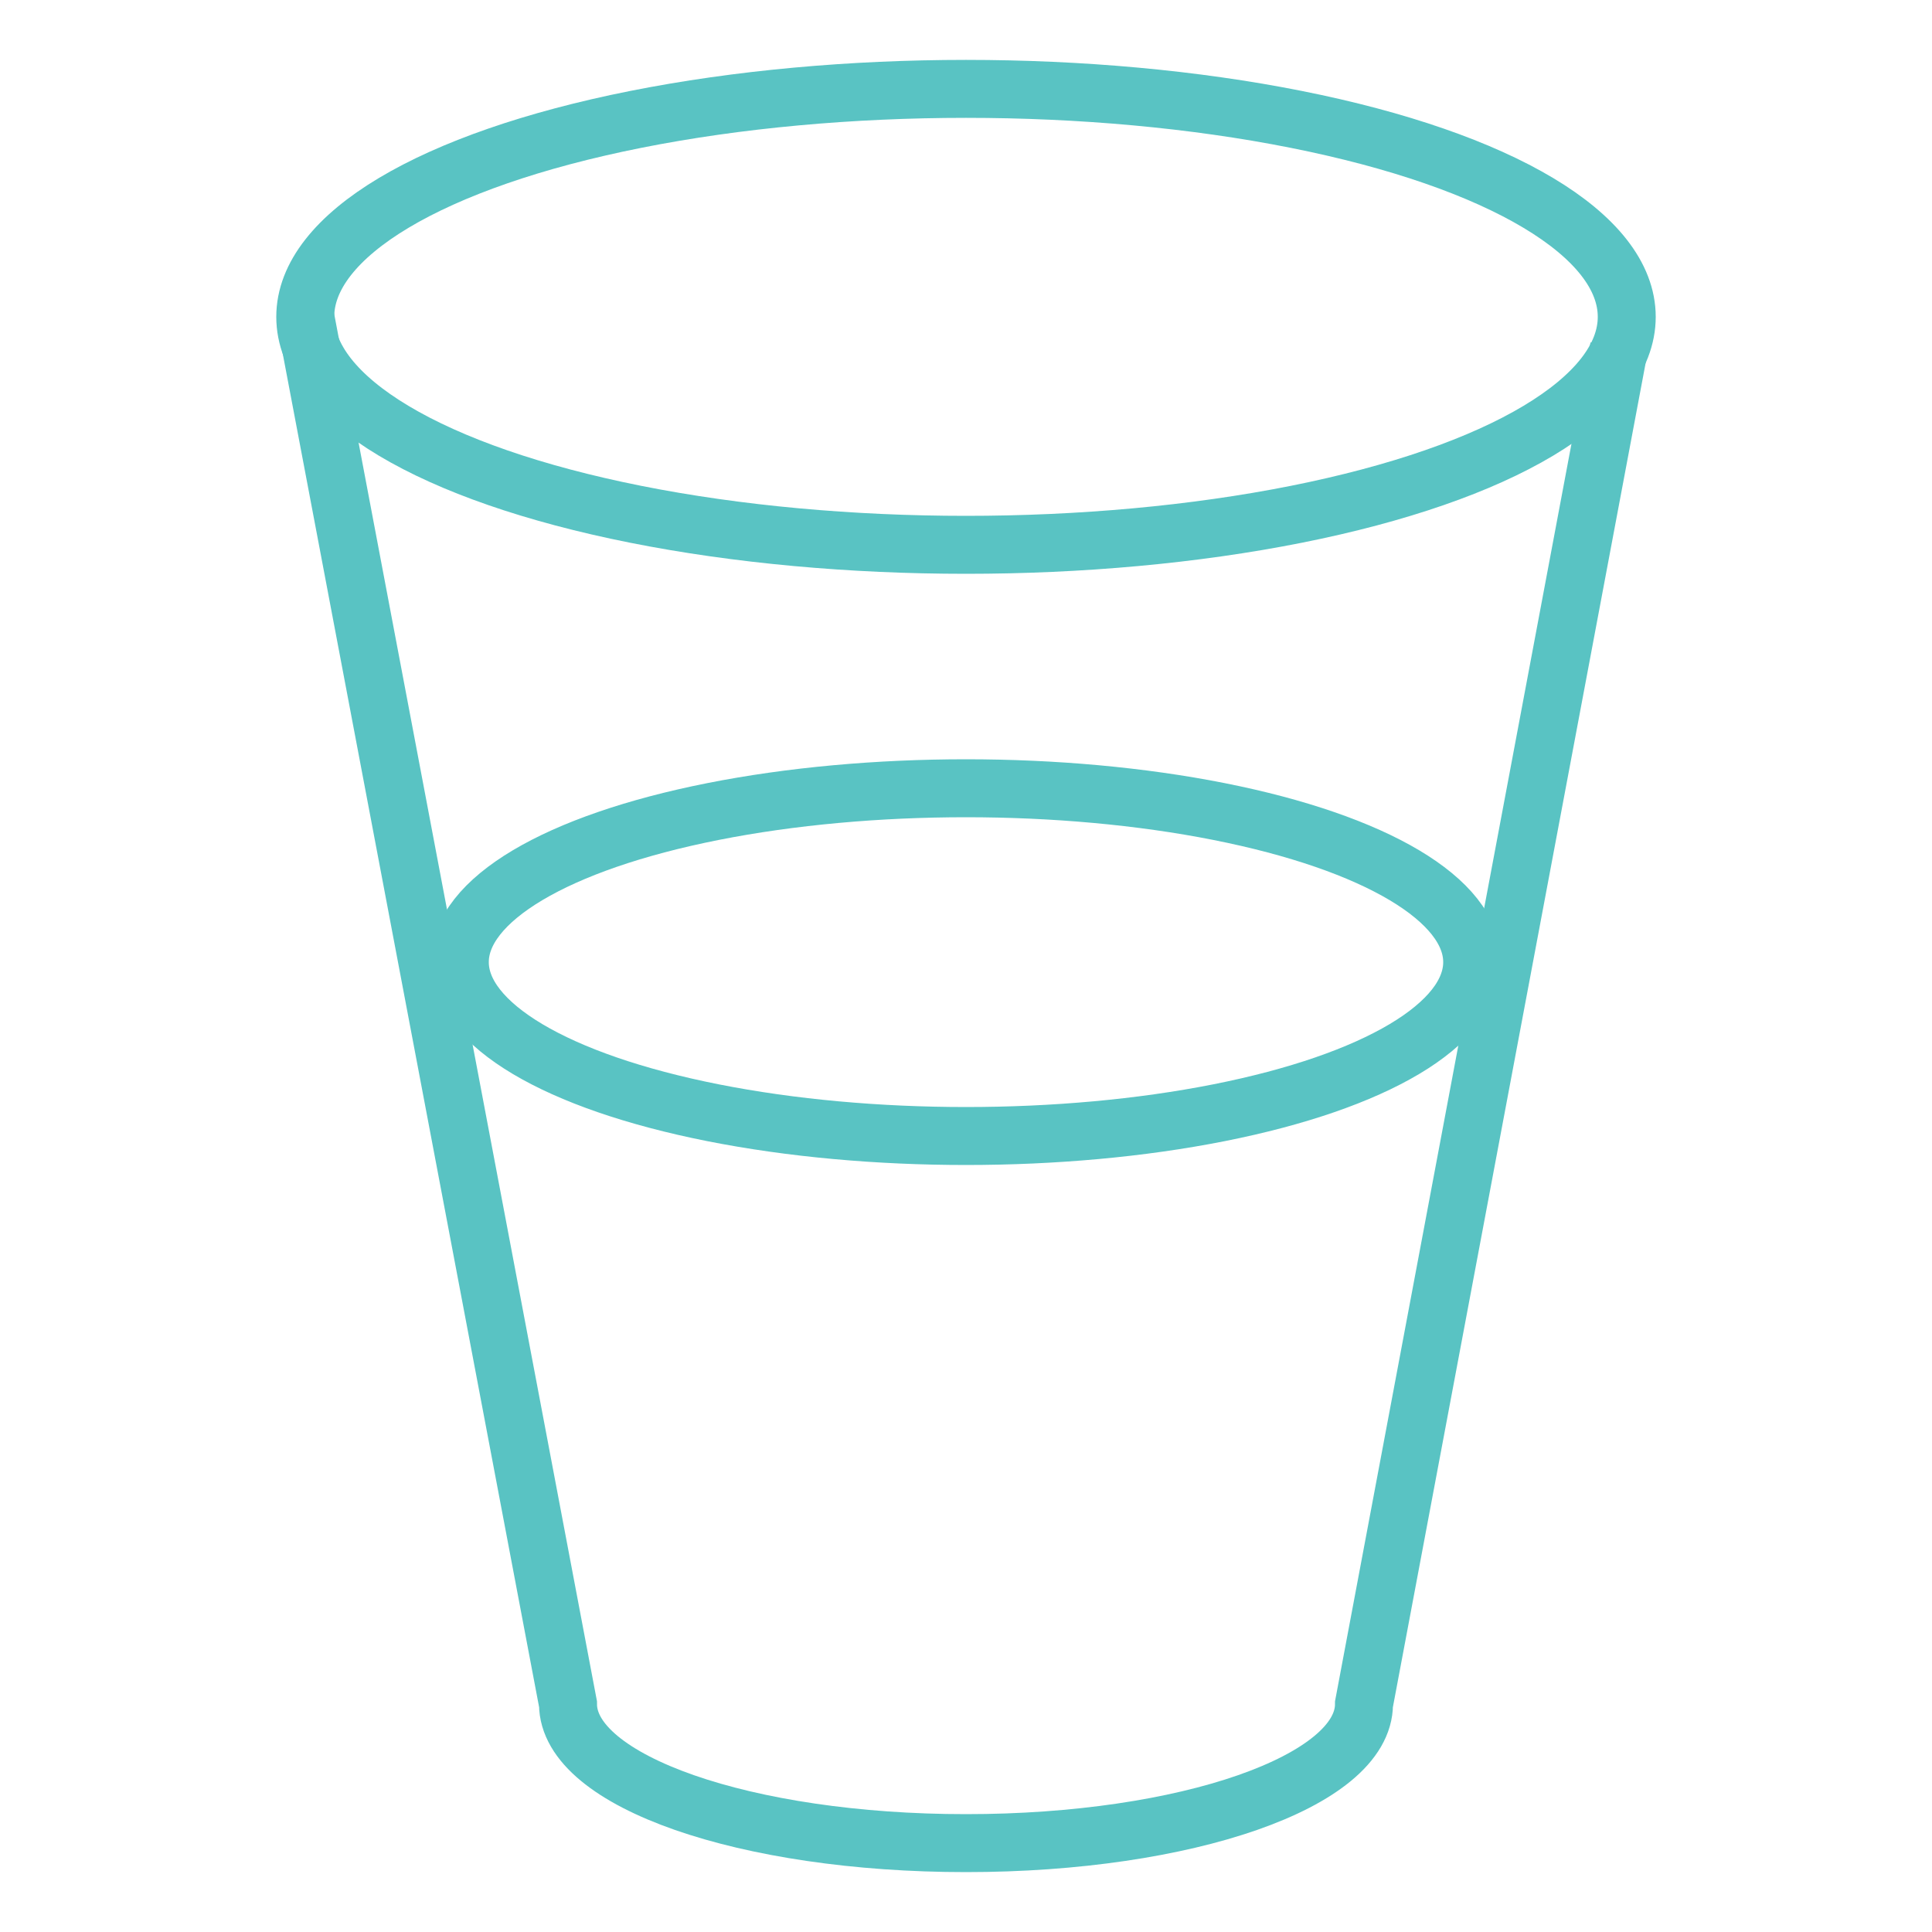
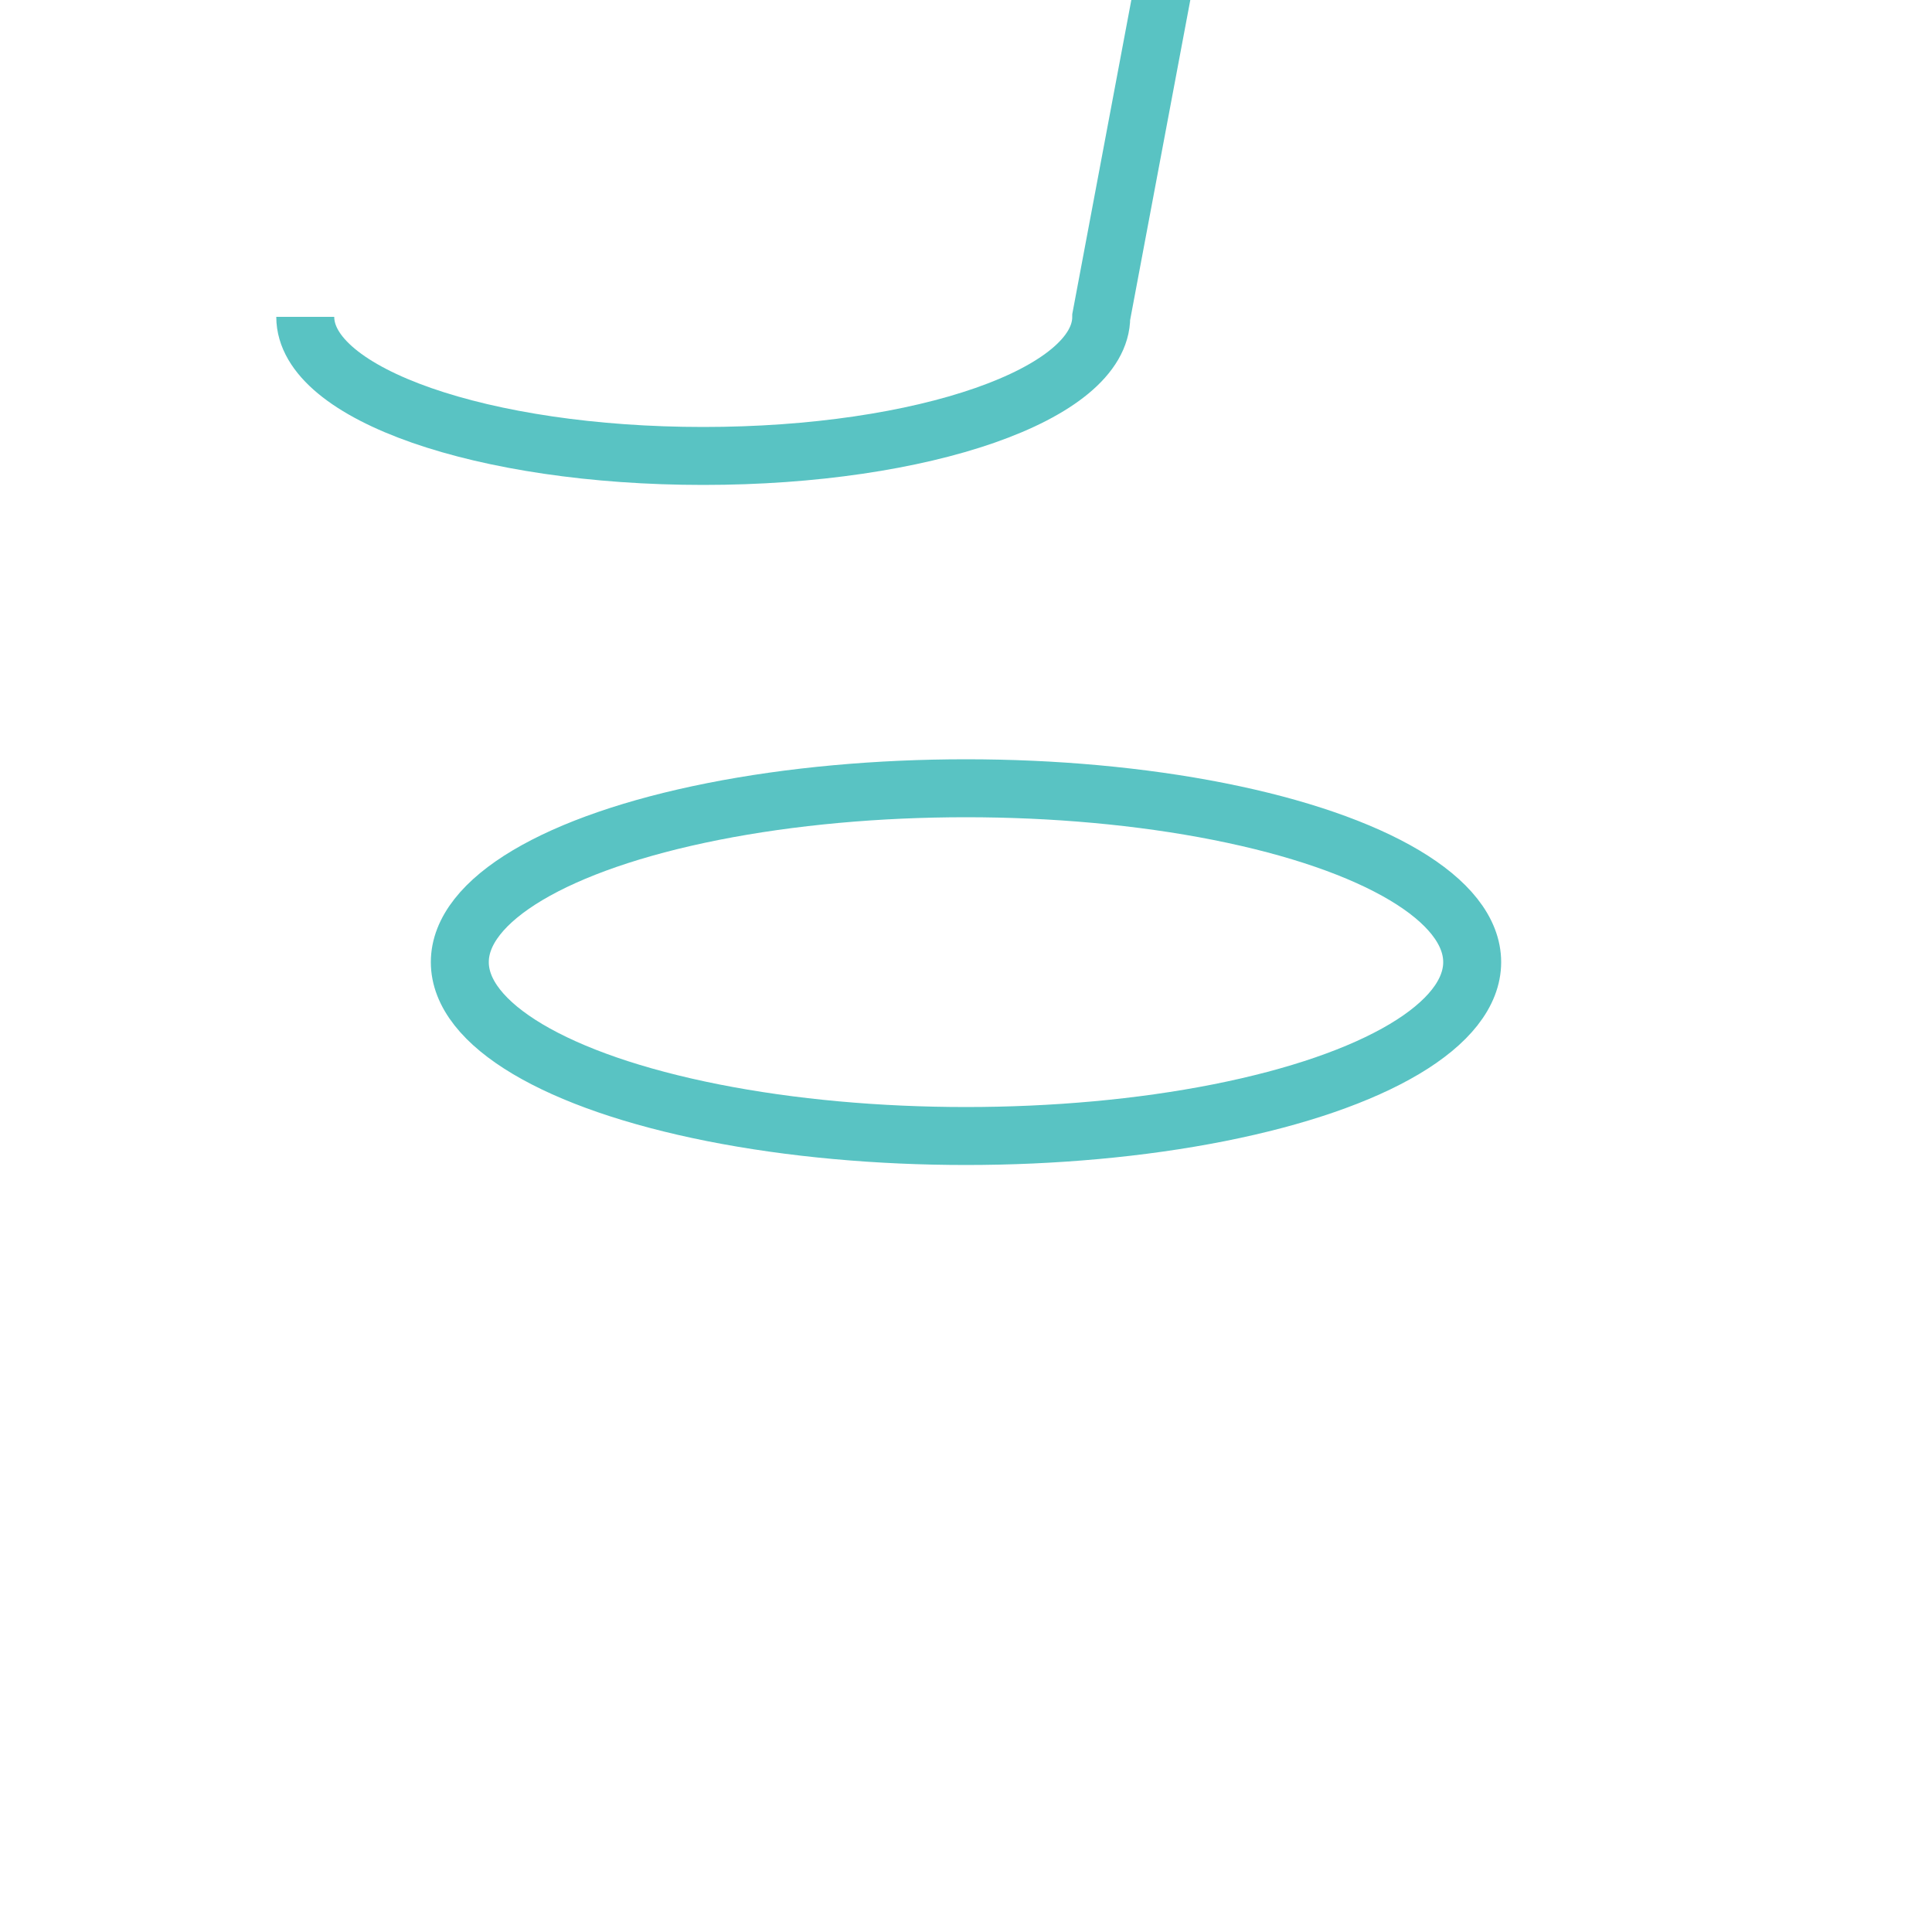
<svg xmlns="http://www.w3.org/2000/svg" id="_レイヤー_2" data-name="レイヤー 2" width="50" height="50" version="1.1" viewBox="0 0 50 50">
  <defs>
    <style>
      .cls-1 {
        fill: none;
        stroke: #59c3c3;
        stroke-miterlimit: 10;
        stroke-width: 1.5px;
      }
    </style>
  </defs>
-   <ellipse class="cls-1" cx="25" cy="8.2" rx="17.1" ry="5.9" />
  <ellipse class="cls-1" cx="25" cy="24.9" rx="13.1" ry="4.5" />
-   <path class="cls-1" d="M7.9,8.2l6.8,35.9c0,2,4.6,3.6,10.3,3.6s10.3-1.6,10.3-3.6l6.6-35.1" />
+   <path class="cls-1" d="M7.9,8.2c0,2,4.6,3.6,10.3,3.6s10.3-1.6,10.3-3.6l6.6-35.1" />
</svg>